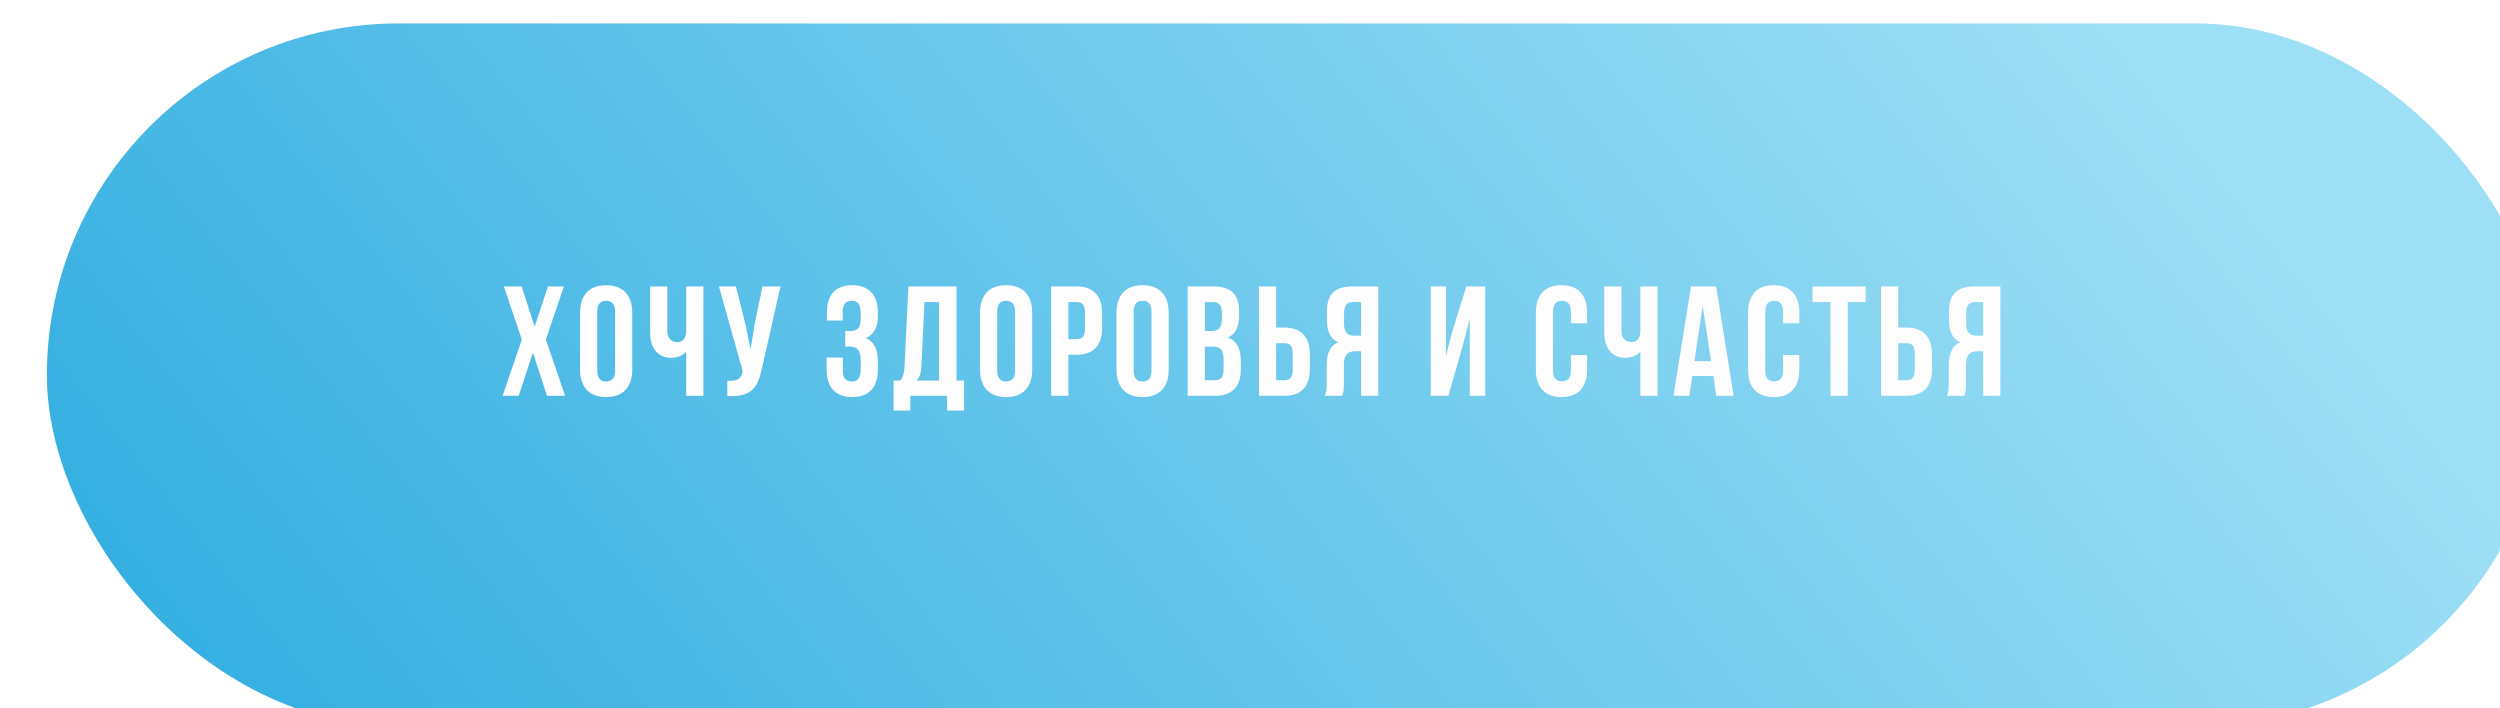
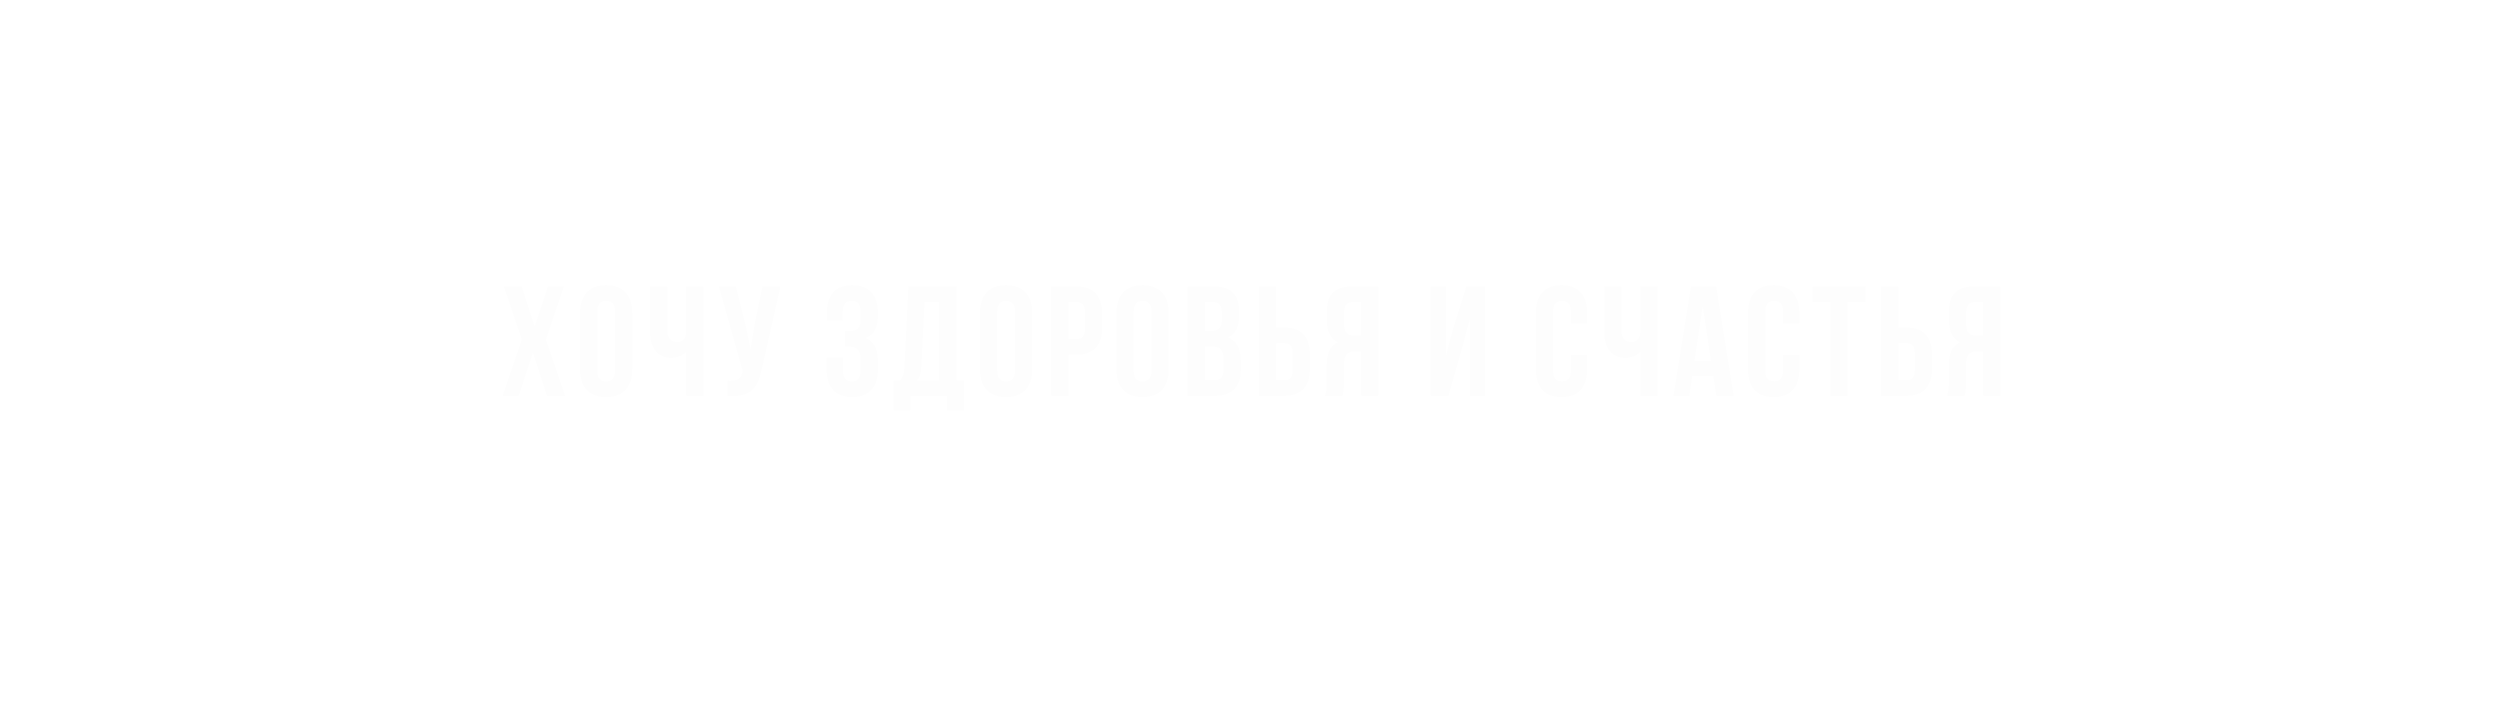
<svg xmlns="http://www.w3.org/2000/svg" width="360" height="102" viewBox="0 0 360 102" fill="none">
  <g filter="url(#filter0_i_161_491)">
-     <rect width="360" height="101.25" rx="50.625" fill="url(#paint0_linear_161_491)" />
-   </g>
+     </g>
  <path d="M78.901 41.25L76.989 47.055L75.121 41.25H72.556L75.144 48.9L72.376 57H74.694L76.741 50.767L78.766 57H81.376L78.609 48.9L81.196 41.25H78.901ZM86.004 44.873C86.004 43.748 86.499 43.32 87.287 43.32C88.074 43.32 88.569 43.748 88.569 44.873V53.377C88.569 54.502 88.074 54.93 87.287 54.93C86.499 54.93 86.004 54.502 86.004 53.377V44.873ZM83.529 53.22C83.529 55.74 84.856 57.18 87.287 57.18C89.716 57.18 91.044 55.74 91.044 53.22V45.03C91.044 42.51 89.716 41.07 87.287 41.07C84.856 41.07 83.529 42.51 83.529 45.03V53.22ZM98.817 41.25V47.64C98.817 48.697 98.322 49.26 97.535 49.26C96.747 49.26 96.095 48.765 96.095 47.708V41.25H93.62V47.91C93.62 50.07 94.677 51.532 96.702 51.532C97.377 51.532 98.277 51.24 98.817 50.655V57H101.292V41.25H98.817ZM112.386 41.25H109.798L108.673 46.65L108.088 50.318L107.323 46.627L105.973 41.25H103.521L106.941 53.4L106.918 53.535C106.716 54.682 105.996 54.907 104.736 54.818V57.023C108.178 57.248 109.146 55.83 109.731 52.995L112.386 41.25ZM123.939 45.998C123.939 47.258 123.377 47.663 122.454 47.663H121.712V49.913H122.319C123.444 49.913 123.939 50.453 123.939 51.915V53.153C123.939 54.547 123.444 54.93 122.657 54.93C121.869 54.93 121.374 54.502 121.374 53.377V51.487H119.034V53.22C119.034 55.74 120.294 57.18 122.724 57.18C125.154 57.18 126.414 55.74 126.414 53.22V51.983C126.414 50.385 125.919 49.215 124.682 48.675C125.874 48.18 126.414 47.123 126.414 45.435V45.03C126.414 42.51 125.154 41.07 122.724 41.07C120.294 41.07 119.079 42.465 119.079 44.985V46.155H121.352V44.873C121.352 43.748 121.869 43.32 122.657 43.32C123.444 43.32 123.939 43.703 123.939 45.12V45.998ZM138.822 59.115V54.795H137.742V41.25H130.812L130.25 52.748C130.205 53.67 130.07 54.255 129.642 54.795H128.675V59.115H131.082V57H136.37V59.115H138.822ZM133.13 43.5H135.222V54.795H131.982C132.387 54.413 132.612 53.895 132.68 52.703L133.13 43.5ZM143.599 44.873C143.599 43.748 144.094 43.32 144.881 43.32C145.669 43.32 146.164 43.748 146.164 44.873V53.377C146.164 54.502 145.669 54.93 144.881 54.93C144.094 54.93 143.599 54.502 143.599 53.377V44.873ZM141.124 53.22C141.124 55.74 142.451 57.18 144.881 57.18C147.311 57.18 148.639 55.74 148.639 53.22V45.03C148.639 42.51 147.311 41.07 144.881 41.07C142.451 41.07 141.124 42.51 141.124 45.03V53.22ZM155.017 41.25H151.372V57H153.847V51.083H155.017C157.492 51.083 158.707 49.71 158.707 47.19V45.142C158.707 42.623 157.492 41.25 155.017 41.25ZM155.017 43.5C155.805 43.5 156.232 43.86 156.232 44.985V47.347C156.232 48.472 155.805 48.833 155.017 48.833H153.847V43.5H155.017ZM163.251 44.873C163.251 43.748 163.746 43.32 164.534 43.32C165.321 43.32 165.816 43.748 165.816 44.873V53.377C165.816 54.502 165.321 54.93 164.534 54.93C163.746 54.93 163.251 54.502 163.251 53.377V44.873ZM160.776 53.22C160.776 55.74 162.104 57.18 164.534 57.18C166.964 57.18 168.291 55.74 168.291 53.22V45.03C168.291 42.51 166.964 41.07 164.534 41.07C162.104 41.07 160.776 42.51 160.776 45.03V53.22ZM174.76 41.25H171.025V57H174.917C177.392 57 178.675 55.695 178.675 53.265V51.983C178.675 50.318 178.157 49.125 176.83 48.608C177.932 48.09 178.427 47.055 178.427 45.435V44.873C178.427 42.443 177.325 41.25 174.76 41.25ZM174.602 49.913C175.727 49.913 176.2 50.362 176.2 51.825V53.197C176.2 54.367 175.75 54.75 174.917 54.75H173.5V49.913H174.602ZM174.692 43.5C175.57 43.5 175.952 43.995 175.952 45.12V45.998C175.952 47.258 175.39 47.663 174.467 47.663H173.5V43.5H174.692ZM184.935 57C187.41 57 188.625 55.627 188.625 53.108V51.06C188.625 48.54 187.41 47.167 184.935 47.167H183.765V41.25H181.29V57H184.935ZM183.765 54.75V49.417H184.935C185.723 49.417 186.15 49.778 186.15 50.903V53.265C186.15 54.39 185.723 54.75 184.935 54.75H183.765ZM193.296 57C193.431 56.595 193.521 56.347 193.521 55.065V52.59C193.521 51.127 194.016 50.587 195.141 50.587H195.996V57H198.471V41.25H194.736C192.171 41.25 191.069 42.443 191.069 44.873V46.11C191.069 47.73 191.586 48.788 192.689 49.305C191.451 49.822 191.046 51.015 191.046 52.657V55.087C191.046 55.852 191.024 56.415 190.776 57H193.296ZM195.996 43.5V48.337H195.029C194.106 48.337 193.544 47.932 193.544 46.672V45.12C193.544 43.995 193.926 43.5 194.804 43.5H195.996ZM210.635 49.778L211.648 45.907V57H213.875V41.25H211.153L209.128 47.752L208.228 51.218V41.25H206.023V57H208.565L210.635 49.778ZM226.206 51.127V53.377C226.206 54.502 225.711 54.907 224.923 54.907C224.136 54.907 223.641 54.502 223.641 53.377V44.873C223.641 43.748 224.136 43.32 224.923 43.32C225.711 43.32 226.206 43.748 226.206 44.873V46.56H228.546V45.03C228.546 42.51 227.286 41.07 224.856 41.07C222.426 41.07 221.166 42.51 221.166 45.03V53.22C221.166 55.74 222.426 57.18 224.856 57.18C227.286 57.18 228.546 55.74 228.546 53.22V51.127H226.206ZM236.212 41.25V47.64C236.212 48.697 235.717 49.26 234.93 49.26C234.142 49.26 233.49 48.765 233.49 47.708V41.25H231.015V47.91C231.015 50.07 232.072 51.532 234.097 51.532C234.772 51.532 235.672 51.24 236.212 50.655V57H238.687V41.25H236.212ZM247.126 41.25H243.503L240.983 57H243.256L243.683 54.142H246.721L247.148 57H249.646L247.126 41.25ZM245.191 44.04L246.383 52.005H243.998L245.191 44.04ZM256.761 51.127V53.377C256.761 54.502 256.266 54.907 255.478 54.907C254.691 54.907 254.196 54.502 254.196 53.377V44.873C254.196 43.748 254.691 43.32 255.478 43.32C256.266 43.32 256.761 43.748 256.761 44.873V46.56H259.101V45.03C259.101 42.51 257.841 41.07 255.411 41.07C252.981 41.07 251.721 42.51 251.721 45.03V53.22C251.721 55.74 252.981 57.18 255.411 57.18C257.841 57.18 259.101 55.74 259.101 53.22V51.127H256.761ZM261.008 43.5H263.595V57H266.07V43.5H268.658V41.25H261.008V43.5ZM274.518 57C276.993 57 278.208 55.627 278.208 53.108V51.06C278.208 48.54 276.993 47.167 274.518 47.167H273.348V41.25H270.873V57H274.518ZM273.348 54.75V49.417H274.518C275.305 49.417 275.733 49.778 275.733 50.903V53.265C275.733 54.39 275.305 54.75 274.518 54.75H273.348ZM282.879 57C283.014 56.595 283.104 56.347 283.104 55.065V52.59C283.104 51.127 283.599 50.587 284.724 50.587H285.579V57H288.054V41.25H284.319C281.754 41.25 280.651 42.443 280.651 44.873V46.11C280.651 47.73 281.169 48.788 282.271 49.305C281.034 49.822 280.629 51.015 280.629 52.657V55.087C280.629 55.852 280.606 56.415 280.359 57H282.879ZM285.579 43.5V48.337H284.611C283.689 48.337 283.126 47.932 283.126 46.672V45.12C283.126 43.995 283.509 43.5 284.386 43.5H285.579Z" fill="#FDFDFD" />
  <defs>
    <filter id="filter0_i_161_491" x="0" y="0" width="366.75" height="104.625" filterUnits="userSpaceOnUse" color-interpolation-filters="sRGB">
      <feFlood flood-opacity="0" result="BackgroundImageFix" />
      <feBlend mode="normal" in="SourceGraphic" in2="BackgroundImageFix" result="shape" />
      <feColorMatrix in="SourceAlpha" type="matrix" values="0 0 0 0 0 0 0 0 0 0 0 0 0 0 0 0 0 0 127 0" result="hardAlpha" />
      <feMorphology radius="7.875" operator="erode" in="SourceAlpha" result="effect1_innerShadow_161_491" />
      <feOffset dx="6.75" dy="3.375" />
      <feGaussianBlur stdDeviation="7.875" />
      <feComposite in2="hardAlpha" operator="arithmetic" k2="-1" k3="1" />
      <feColorMatrix type="matrix" values="0 0 0 0 1 0 0 0 0 1 0 0 0 0 1 0 0 0 0.25 0" />
      <feBlend mode="normal" in2="shape" result="effect1_innerShadow_161_491" />
    </filter>
    <linearGradient id="paint0_linear_161_491" x1="49.154" y1="158.836" x2="277.746" y2="-23.16" gradientUnits="userSpaceOnUse">
      <stop stop-color="#2EACE0" />
      <stop offset="1" stop-color="#9DDFF5" />
    </linearGradient>
  </defs>
</svg>